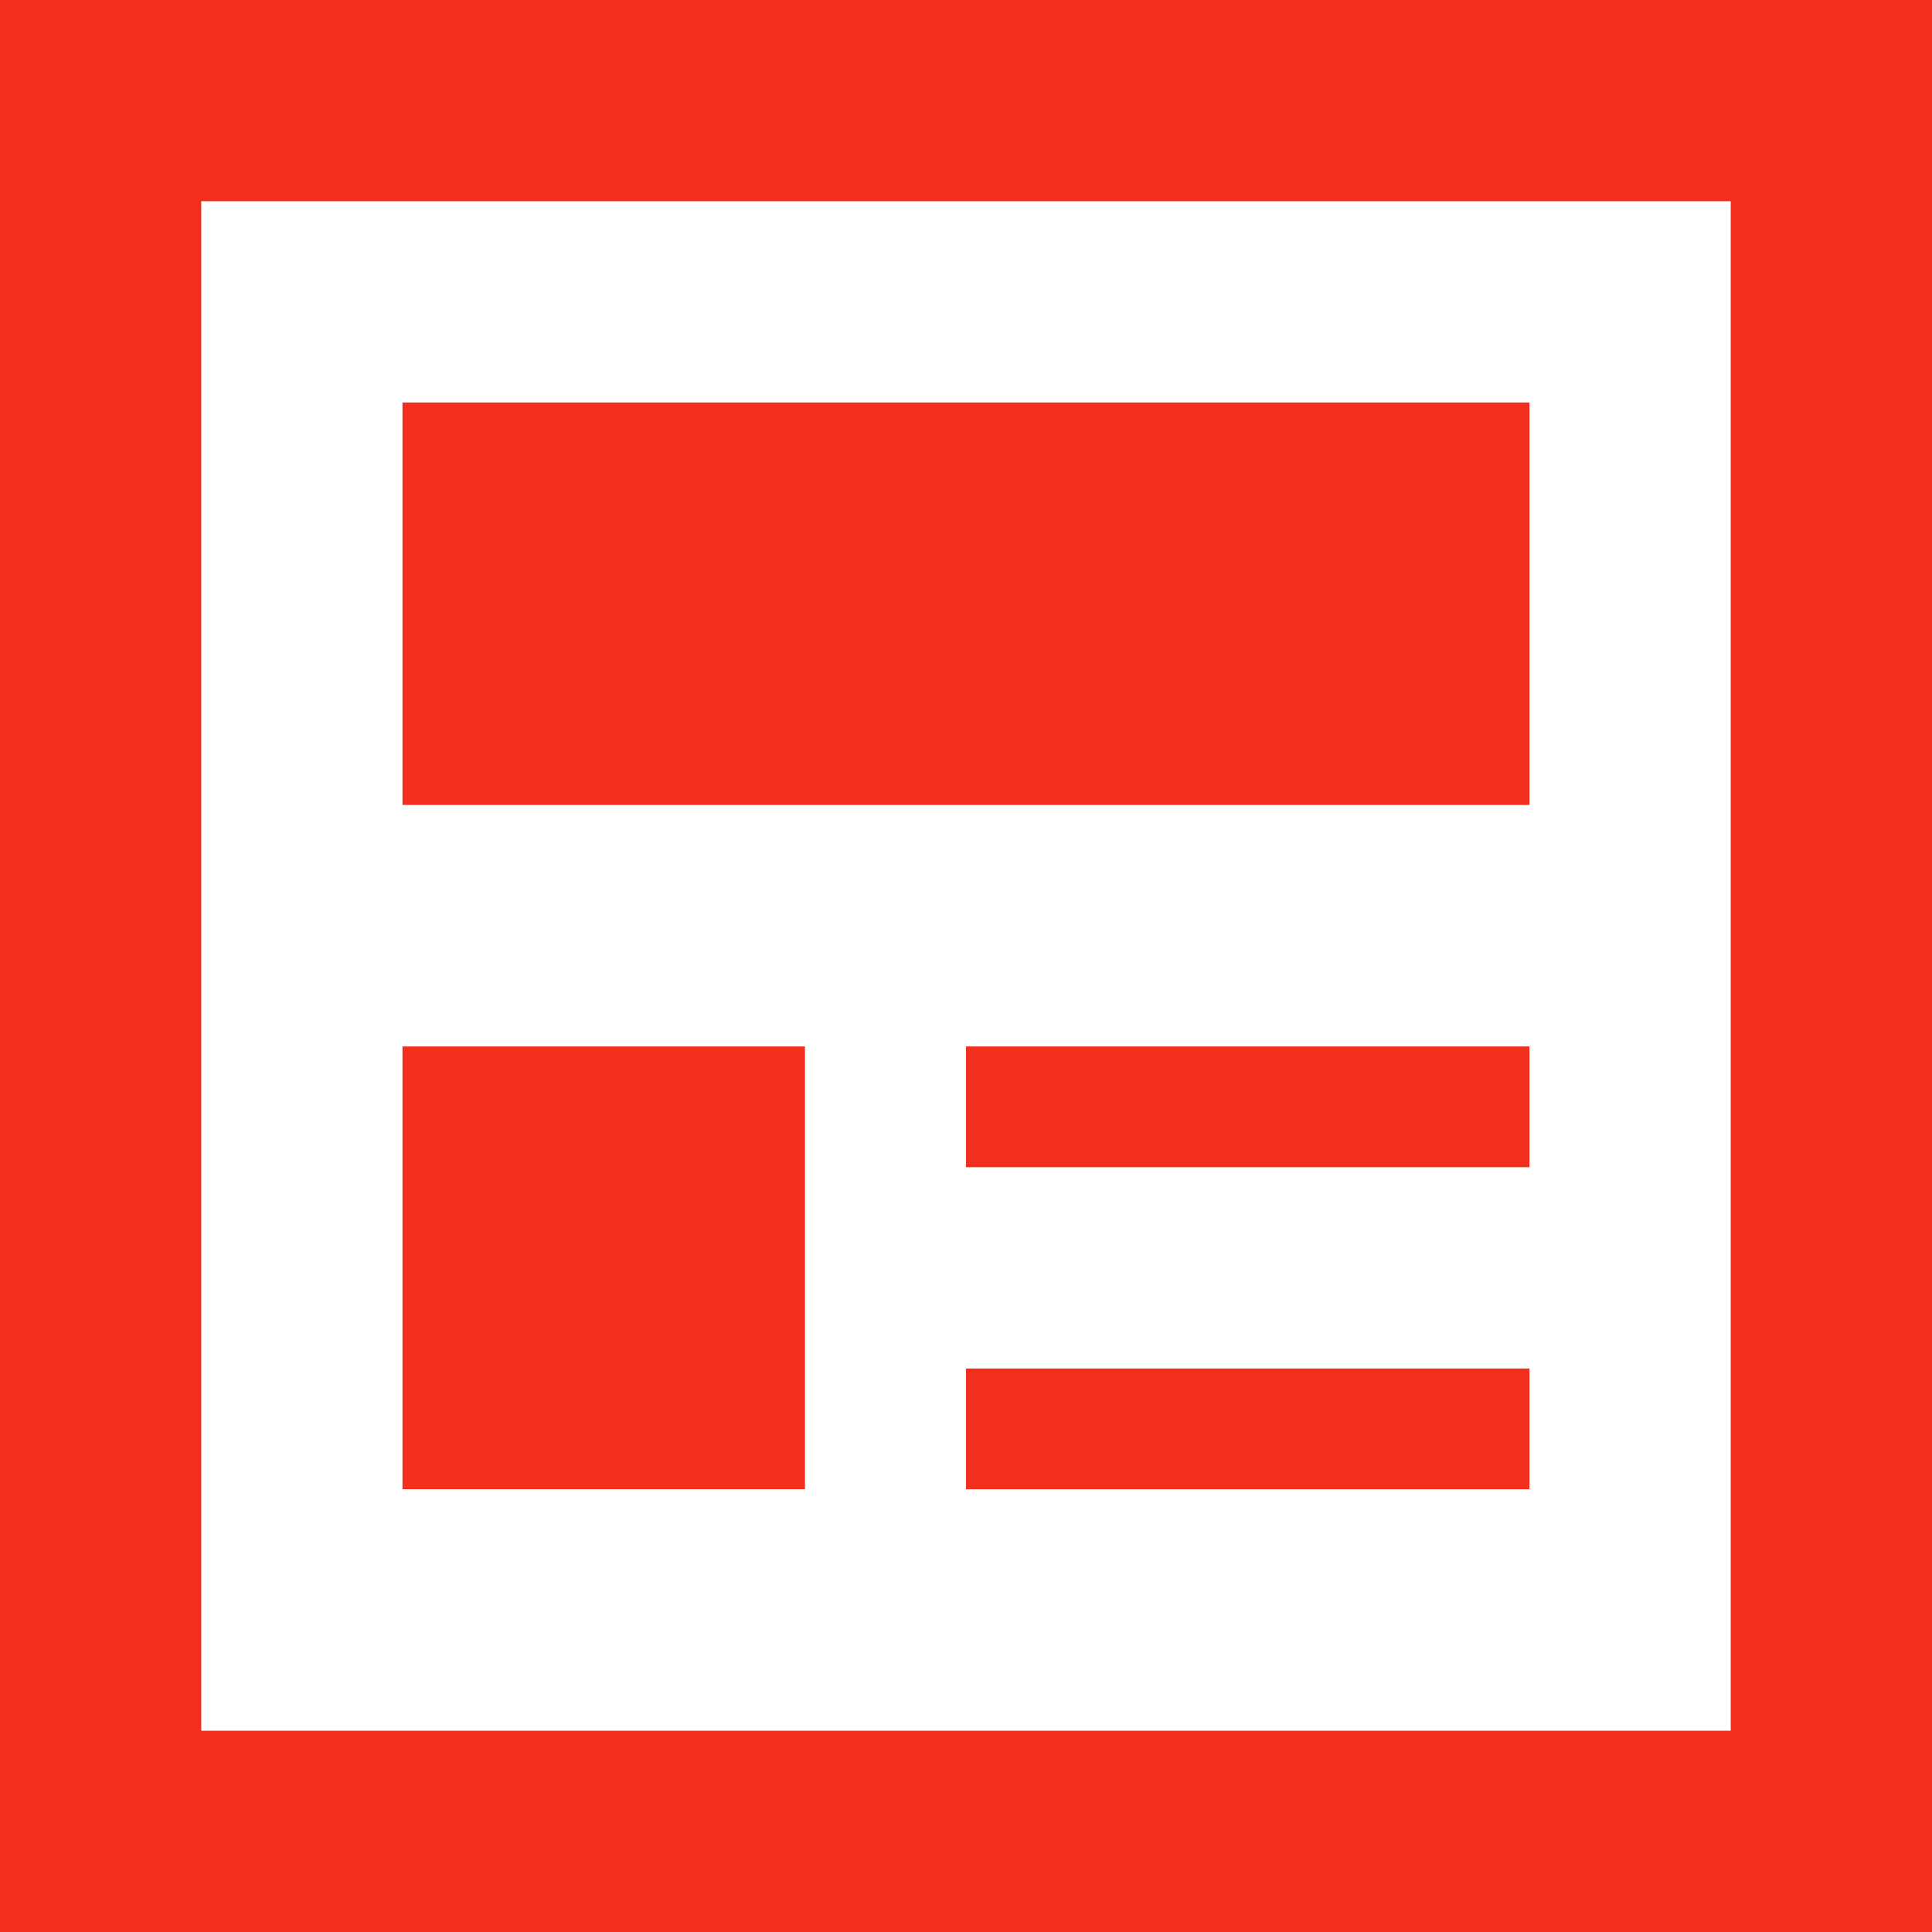
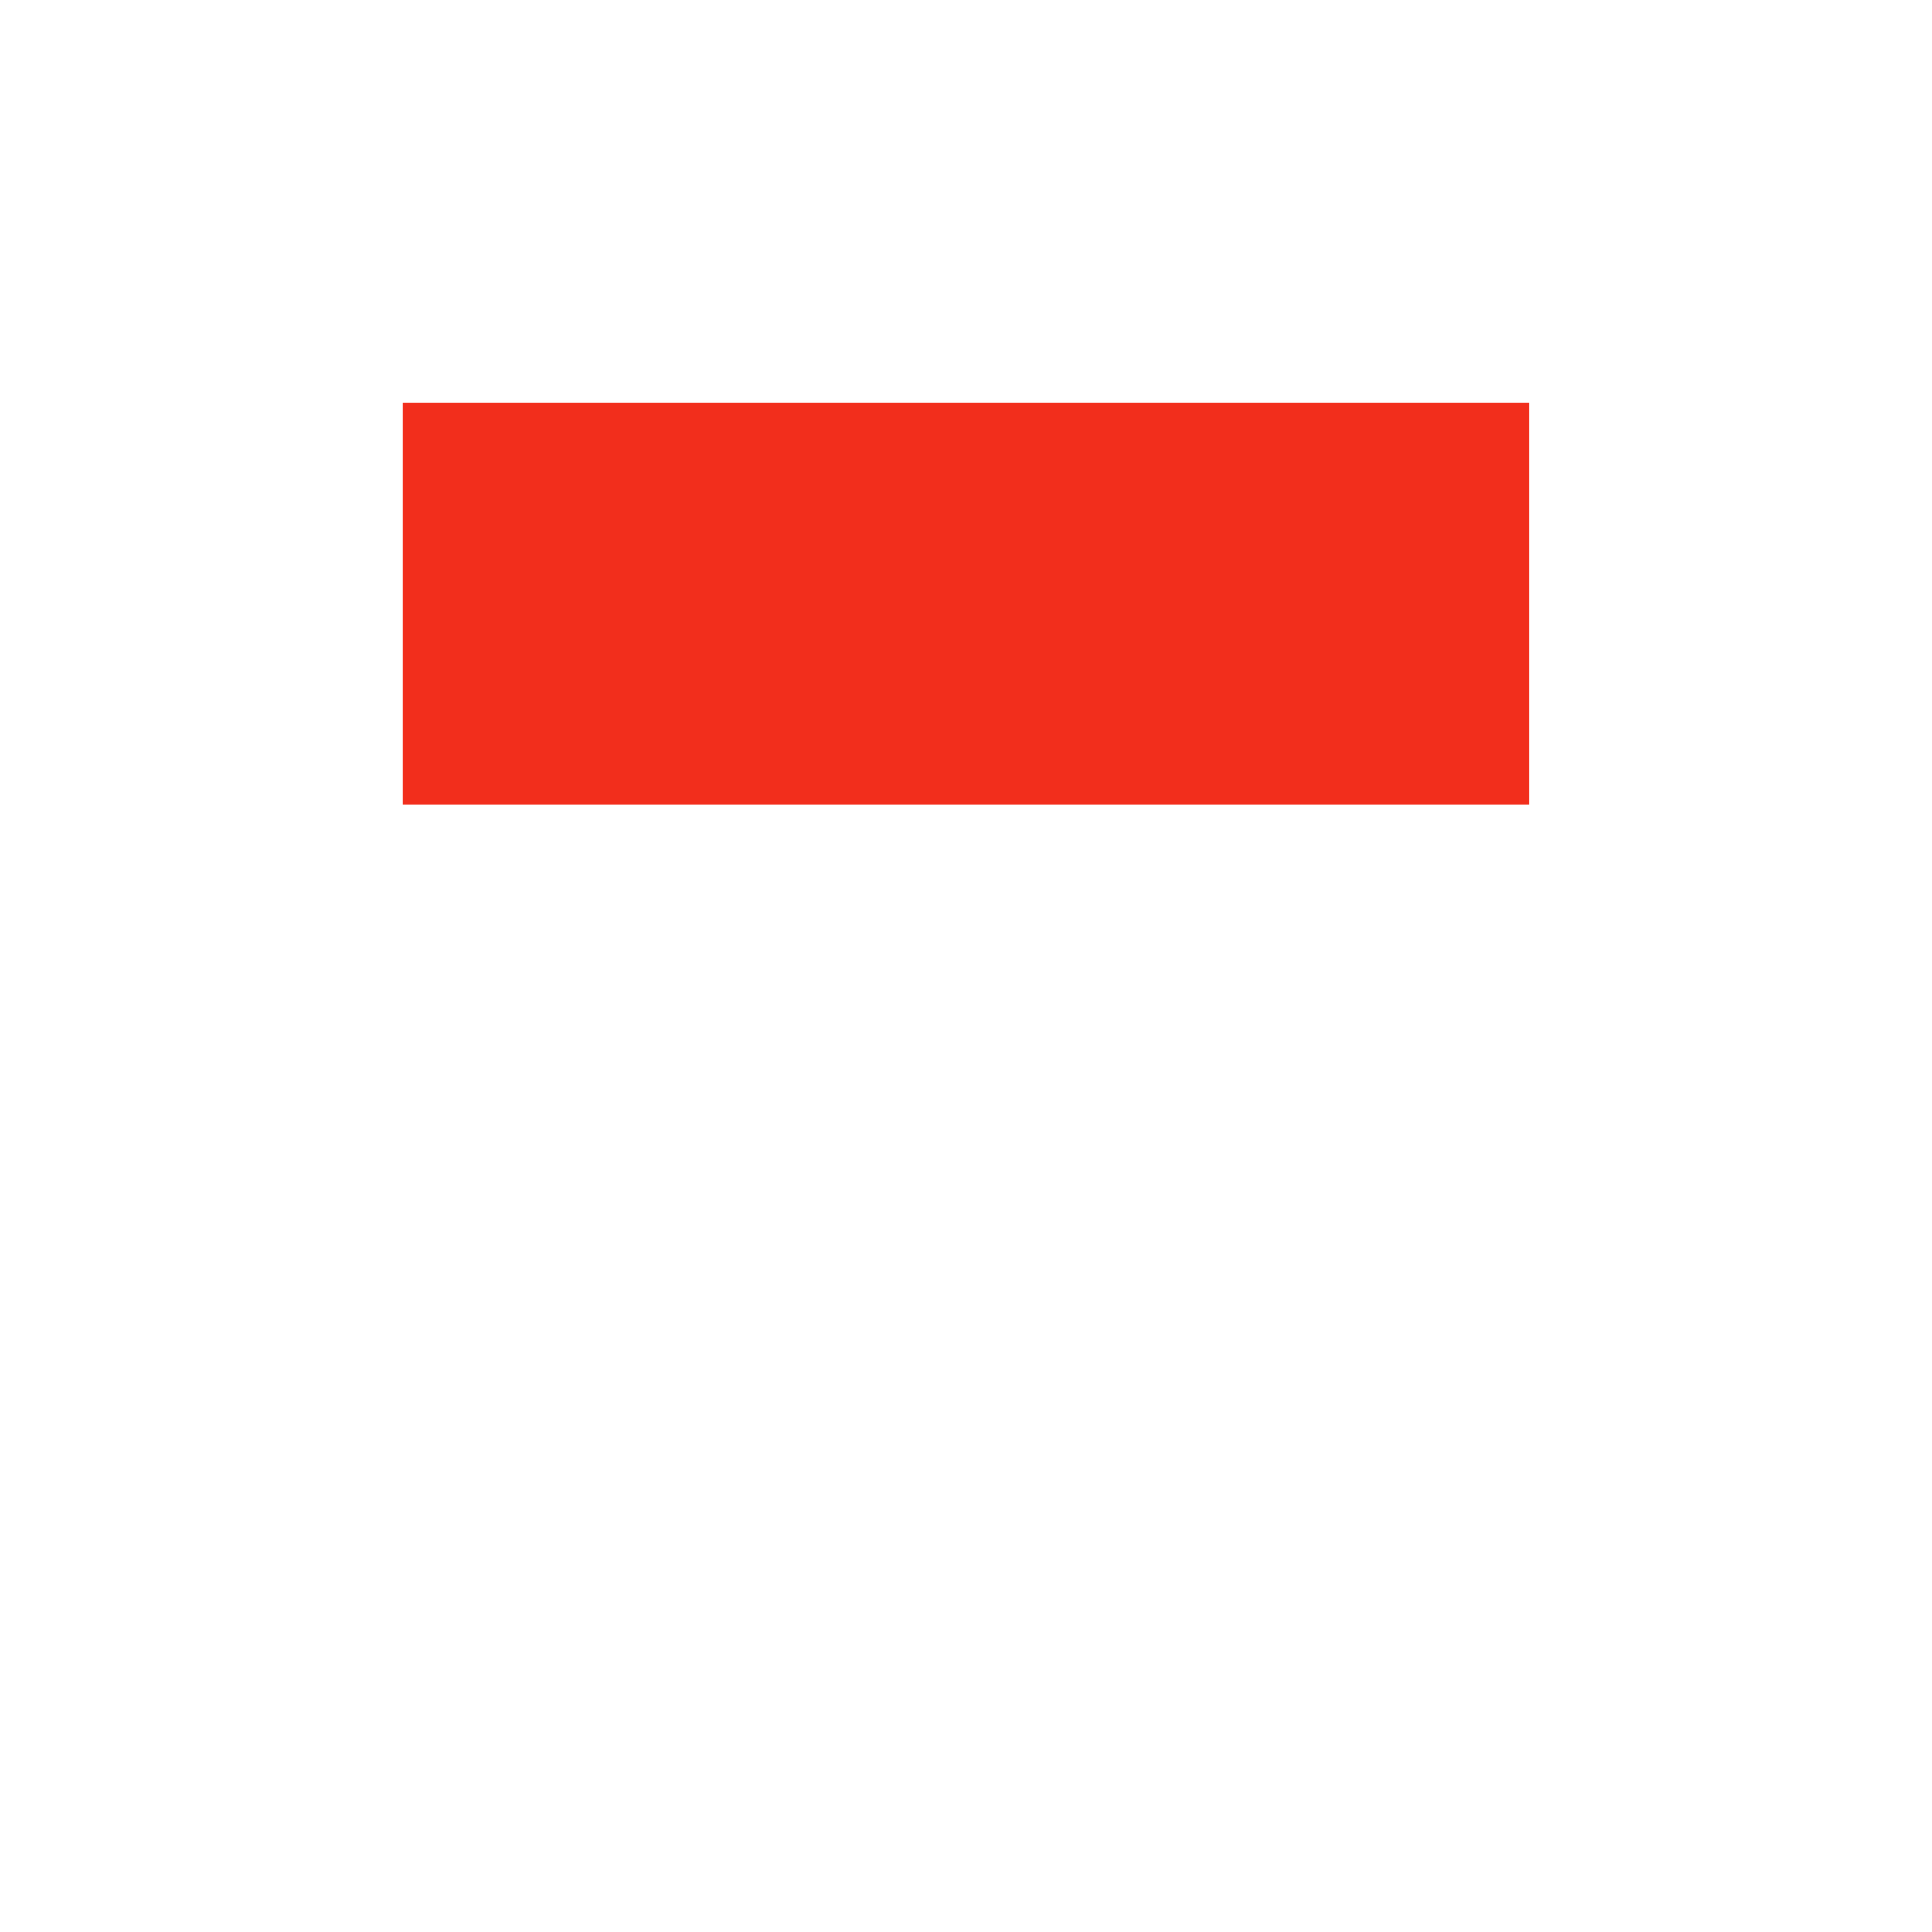
<svg xmlns="http://www.w3.org/2000/svg" id="記事アイコン3" width="38.479" height="38.479" viewBox="0 0 38.479 38.479">
  <rect id="長方形_269" data-name="長方形 269" width="22.446" height="8.016" transform="translate(8.016 8.016)" fill="#f22e1c" />
-   <path id="パス_4741" data-name="パス 4741" d="M0,0V38.479H38.479V0ZM34.47,34.47H4.008V4.008H34.47V34.47Z" fill="#f22e1c" />
-   <rect id="長方形_270" data-name="長方形 270" width="11.223" height="2.405" transform="translate(19.239 20.842)" fill="#f22e1c" />
-   <rect id="長方形_271" data-name="長方形 271" width="11.223" height="2.405" transform="translate(19.239 27.256)" fill="#f22e1c" />
-   <rect id="長方形_272" data-name="長方形 272" width="8.016" height="8.818" transform="translate(8.016 20.842)" fill="#f22e1c" />
</svg>